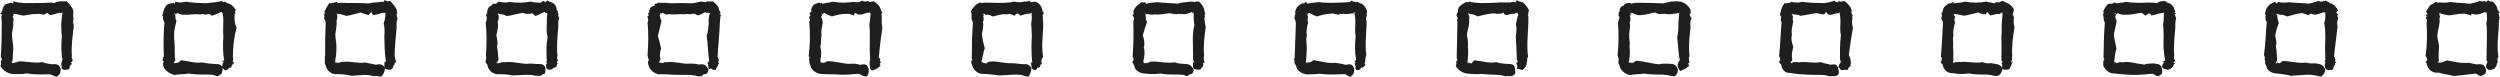
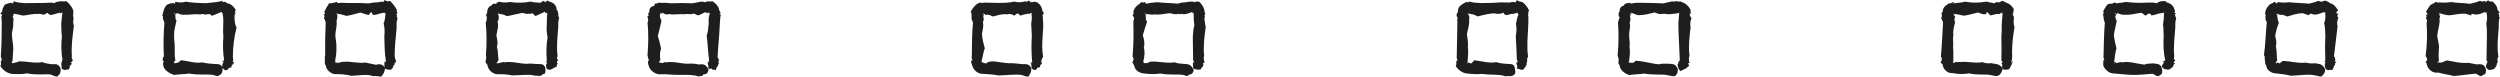
<svg xmlns="http://www.w3.org/2000/svg" height="27.5" preserveAspectRatio="xMidYMid meet" version="1.0" viewBox="53.5 486.3 893.2 27.5" width="893.2" zoomAndPan="magnify">
  <g fill="#1e1e1e" fill-rule="evenodd" id="change1_1">
    <path d="M 75.543 509.961 C 75.25 509 75.312 508.75 75.492 509.039 C 75.367 508.691 75.551 508.844 75.457 508.215 C 75.621 508.629 75.223 508.289 75.18 508.422 C 75.164 508.301 75.266 508.367 75.848 508.699 C 75.445 508.348 75.496 508.41 75.621 508.43 C 75.582 508.129 75.602 507.973 75.809 507.613 C 75.348 505.078 75.312 502.16 75.609 499.324 C 75.398 497.75 75.438 496.273 75.371 494.887 C 75.52 493.543 75.562 492.285 75.828 490.613 C 75.602 490.977 75.527 490.883 75.902 490.738 C 75.395 490.848 75.348 490.848 75.551 491.062 C 75.301 490.859 75.289 490.863 74.773 491.266 C 75.27 490.875 75.273 490.879 74.82 491.379 C 75.176 490.883 74.758 490.922 75.121 490.789 C 73.621 491.027 72.535 491.652 71.59 491.629 C 71.074 491.656 70.738 491.031 70.402 490.918 C 70.012 490.941 69.719 491.559 68.965 491.547 C 68.582 491.504 67.855 491.086 67.172 491.289 C 65.246 491.16 63.387 491.711 61.848 491.863 C 60.637 491.727 59.719 491.297 58.406 491.203 C 58.809 491.266 58.359 491.254 57.875 491.324 C 58.359 491.254 58.137 491.254 58.117 491.324 C 58.031 491.25 58.109 491.258 58.16 491.543 C 58.086 491.254 58.129 491.258 58.562 491.598 C 58.16 491.258 58.203 491.266 58.09 491.535 C 58.254 491.227 58.285 491.191 58.582 491.609 C 58.285 491.188 58.297 491.184 58.422 490.914 C 58.301 491.137 58.305 491.215 58.391 491.359 C 58.309 491.297 58.355 492.191 57.988 492.152 C 58.383 492.785 58.398 493.379 58.207 494.48 C 58.398 495.59 57.875 497.168 57.75 498.41 C 57.789 500.223 58.199 501.719 58.25 503.648 C 58.199 504.762 58.039 506.348 57.996 507.91 C 57.855 508.477 57.816 508.363 57.34 508.477 C 57.789 508.496 57.797 508.566 57.645 508.582 C 57.867 508.691 57.93 508.73 57.688 508.559 C 58.012 508.754 58.031 508.766 58.176 508.938 C 58.047 508.766 58.199 508.766 58.043 509.016 C 58.199 508.766 58.789 508.754 59.117 508.594 C 59.41 508.727 59.98 508.27 60.137 508.242 C 63.047 508.109 65.66 509.035 68.648 508.496 C 69.5 508.934 70.75 509.047 71.91 509.242 C 73.082 509.277 74.441 508.809 75.172 510.852 C 75.184 512.883 74.691 512.734 74.07 513.586 C 73.262 513.801 72.746 513.297 71.34 512.852 C 69.348 512.754 66.875 513.188 63.051 512.504 C 61.508 512.875 59.684 512.777 57.895 512.723 C 56.074 512.547 54.512 511.273 53.66 509.957 C 53.93 509.184 53.879 508.738 53.773 507.918 C 53.883 508.332 53.91 507.621 54.281 507.859 C 53.926 507.148 53.941 506.672 53.781 506.613 C 54.07 502.355 54.129 498.352 54.125 494.199 C 54.105 493.672 54.062 493.113 53.984 492.402 C 54.016 492.254 54 491.961 54.336 491.531 C 53.984 491.668 53.98 491.219 53.516 491.055 C 53.98 491.035 54 490.707 54.355 490.109 C 54.258 489.441 54.871 488.508 55.27 487.914 C 56.168 487.621 56.66 487.41 57.184 487.34 C 57.43 487.246 57.695 487.219 58.152 487.602 C 58.215 487.211 58.289 487.223 58.398 486.738 C 59.699 487.258 60.949 487.289 62.113 487.414 C 64.73 487.363 67.277 487.355 69.426 487.352 C 70.793 487.25 71.883 487.133 72.926 487.41 C 73.504 486.953 74.043 486.895 75 486.805 C 74.582 486.836 74.984 486.801 75.195 486.766 C 75.137 486.789 75.184 486.77 75.117 486.734 C 76 486.785 76.516 486.883 77.223 486.711 C 78.191 487.543 79.191 488.641 79.703 490.047 C 79.609 490.273 79.66 490.605 79.852 491.293 C 79.668 490.934 79.672 491.176 79.535 490.668 C 79.672 491.176 79.668 491.305 79.551 490.887 C 79.668 491.305 79.656 491.562 79.609 491.957 C 79.645 491.902 79.629 492.242 79.781 492.777 C 79.578 493.891 79.602 495.082 79.902 495.402 C 79.363 499.559 78.945 503.043 79.164 506.066 C 79.047 507.027 79.152 507.633 79.629 507.734 C 79.176 508.297 79.176 508.414 78.672 508.695 C 79.164 508.688 79.148 508.816 79.059 509.102 C 79.078 509.203 78.992 509.461 78.379 509.848 C 78.637 510.184 78.25 510.621 78.172 511.066 C 77.359 511.113 76.77 511.367 76.66 511.277 C 75.688 511.172 75.305 510.73 75.543 509.961" fill="inherit" />
    <path d="M 132.879 509.992 C 133.023 509 133.086 508.75 133.566 508.336 C 133.145 508.691 133.324 508.844 133.379 508.477 C 133.395 508.629 132.996 508.289 132.723 507.977 C 132.941 508.301 133.039 508.367 133.574 508.098 C 133.219 508.348 133.273 508.41 132.816 508.027 C 133.355 508.129 133.375 507.973 133.586 507.816 C 133.121 505.078 133.09 502.16 133.309 499.418 C 133.172 497.75 133.211 496.273 133.281 494.309 C 133.293 493.543 133.34 492.285 132.984 491.082 C 133.375 490.977 133.301 490.883 133.023 490.91 C 133.168 490.848 133.121 490.848 133.238 490.855 C 133.074 490.859 133.062 490.863 132.645 491.379 C 133.043 490.875 133.047 490.879 132.781 491.027 C 132.953 490.883 132.531 490.922 132.711 490.504 C 131.395 491.027 130.309 491.652 129.109 491.934 C 128.848 491.656 128.512 491.031 127.793 491.449 C 127.785 490.941 127.496 491.559 127.262 491.531 C 126.355 491.504 125.629 491.086 125.141 491.48 C 123.02 491.16 121.16 491.711 119.414 491.527 C 118.41 491.727 117.492 491.297 116.824 490.953 C 116.586 491.266 116.133 491.254 116.277 490.996 C 116.133 491.254 115.91 491.254 115.688 490.969 C 115.805 491.25 115.883 491.258 115.516 491.43 C 115.863 491.254 115.902 491.258 115.773 491.449 C 115.934 491.258 115.977 491.266 115.879 491.367 C 116.027 491.227 116.062 491.191 116.176 491.461 C 116.062 491.188 116.07 491.184 115.809 491.211 C 116.078 491.137 116.078 491.215 116.324 491.105 C 116.086 491.297 116.129 492.191 116.172 492.008 C 116.156 492.785 116.176 493.379 116.57 493.617 C 116.176 495.59 115.648 497.168 115.727 498.383 C 115.562 500.223 115.973 501.719 115.926 502.84 C 115.973 504.762 115.812 506.348 116.168 507.816 C 115.633 508.477 115.59 508.363 115.988 508.922 C 115.562 508.496 115.57 508.566 115.648 508.836 C 115.645 508.691 115.703 508.73 115.656 508.285 C 115.785 508.754 115.805 508.766 116.324 509.273 C 115.824 508.766 115.973 508.766 116.031 509.109 C 115.973 508.766 116.562 508.754 116.91 508.703 C 117.184 508.727 117.754 508.27 118.121 507.797 C 120.82 508.109 123.434 509.035 125.699 508.586 C 127.273 508.934 128.523 509.047 129.984 509.156 C 130.855 509.277 132.219 508.809 133.074 510.457 C 132.961 512.883 132.465 512.734 131.988 513.129 C 131.035 513.801 130.52 513.297 129.617 513.062 C 127.121 512.754 124.648 513.188 120.977 512.574 C 119.281 512.875 117.457 512.777 115.805 513.082 C 113.848 512.547 112.285 511.273 111.926 510.094 C 111.703 509.184 111.652 508.738 112.082 508.141 C 111.66 508.332 111.684 507.621 111.594 507.859 C 111.699 507.148 111.715 506.672 112.051 506.508 C 111.844 502.355 111.902 498.352 112.246 494.473 C 111.883 493.672 111.84 493.113 111.684 492.996 C 111.789 492.254 111.773 491.961 111.355 491.934 C 111.762 491.668 111.754 491.219 111.574 491.27 C 111.758 491.035 111.773 490.707 111.875 490.473 C 112.031 489.441 112.648 488.508 113.109 488.039 C 113.941 487.621 114.434 487.41 115.383 487.449 C 115.203 487.246 115.469 487.219 116.043 487.711 C 115.988 487.211 116.066 487.223 116.176 486.93 C 117.473 487.258 118.727 487.289 119.84 486.895 C 122.504 487.363 125.051 487.355 126.996 487.453 C 128.57 487.25 129.656 487.133 130.559 487.07 C 131.277 486.953 131.82 486.895 132.715 486.68 C 132.355 486.836 132.758 486.801 133.008 486.34 C 132.91 486.789 132.961 486.77 133.035 487.117 C 133.773 486.785 134.289 486.883 134.48 487.426 C 135.969 487.543 136.965 488.641 137.762 489.848 C 137.383 490.273 137.438 490.605 137.66 491.258 C 137.441 490.934 137.445 491.176 137.77 491.617 C 137.445 491.176 137.441 491.305 137.242 491.055 C 137.441 491.305 137.43 491.562 137.285 491.504 C 137.418 491.902 137.402 492.242 137.27 492.109 C 137.352 493.891 137.375 495.082 138.023 496.082 C 137.137 499.559 136.719 503.043 136.688 506.688 C 136.824 507.027 136.926 507.633 136.594 508.598 C 136.953 508.297 136.949 508.414 137.227 508.68 C 136.938 508.688 136.922 508.816 137.137 508.449 C 136.852 509.203 136.766 509.461 136.328 509.465 C 136.41 510.184 136.023 510.621 135.309 510.539 C 135.133 511.113 134.547 511.367 133.969 511.418 C 133.461 511.172 133.078 510.73 132.879 509.992" fill="inherit" />
    <path d="M 190.844 509.594 C 190.801 509 190.859 508.75 190.816 508.57 C 190.918 508.691 191.102 508.844 190.84 508.879 C 191.168 508.629 190.773 508.289 191 508.164 C 190.715 508.301 190.816 508.367 190.816 508.645 C 190.992 508.348 191.047 508.41 191.41 508.531 C 191.129 508.129 191.148 507.973 191.367 508.223 C 190.898 505.078 190.863 502.16 190.812 499.332 C 190.945 497.75 190.984 496.273 190.562 494.625 C 191.066 493.543 191.113 492.285 191.254 491.184 C 191.148 490.977 191.074 490.883 191.465 491.18 C 190.941 490.848 190.898 490.848 190.73 491.051 C 190.848 490.859 190.836 490.863 191.047 490.707 C 190.816 490.875 190.82 490.879 190.352 490.957 C 190.727 490.883 190.305 490.922 190.594 490.848 C 189.168 491.027 188.082 491.652 187.039 491.645 C 186.621 491.656 186.285 491.031 186.324 490.586 C 185.562 490.941 185.27 491.559 185.359 491.668 C 184.129 491.504 183.402 491.086 182.289 490.777 C 180.797 491.16 178.934 491.711 177.348 491.984 C 176.184 491.727 175.266 491.297 174.414 491.27 C 174.359 491.266 173.906 491.254 173.742 491.586 C 173.906 491.254 173.684 491.254 173.863 491.086 C 173.578 491.25 173.656 491.258 173.43 491.453 C 173.637 491.254 173.68 491.258 173.594 490.816 C 173.711 491.258 173.75 491.266 174.191 491.652 C 173.801 491.227 173.836 491.191 174.164 491.359 C 173.836 491.188 173.848 491.184 174.168 491.418 C 173.852 491.137 173.855 491.215 174.309 490.918 C 173.859 491.297 173.902 492.191 174.07 491.863 C 173.93 492.785 173.949 493.379 173.75 493.566 C 173.949 495.59 173.422 497.168 173.309 498.707 C 173.34 500.223 173.746 501.719 173.695 502.793 C 173.75 504.762 173.586 506.348 173.262 507.773 C 173.406 508.477 173.363 508.363 173.137 508.535 C 173.336 508.496 173.348 508.566 173.324 508.52 C 173.418 508.691 173.48 508.73 173.746 509.227 C 173.562 508.754 173.578 508.766 173.453 508.949 C 173.598 508.766 173.746 508.766 173.422 508.387 C 173.746 508.766 174.336 508.754 174.098 508.773 C 174.957 508.727 175.527 508.27 176.492 508.383 C 178.594 508.109 181.211 509.035 184.078 508.637 C 185.047 508.934 186.297 509.047 187.816 509.441 C 188.633 509.277 189.992 508.809 191.105 510.547 C 190.734 512.883 190.238 512.734 189.844 513.574 C 188.812 513.801 188.297 513.297 186.75 513.492 C 184.895 512.754 182.422 513.188 179.121 513.387 C 177.055 512.875 175.23 512.777 172.973 512.766 C 171.621 512.547 170.059 511.273 169.914 509.73 C 169.48 509.184 169.426 508.738 169.688 508.062 C 169.434 508.332 169.457 507.621 169.652 507.746 C 169.473 507.148 169.488 506.672 169.676 506.059 C 169.617 502.355 169.676 498.352 169.867 494.344 C 169.656 493.672 169.613 493.113 169.188 492.898 C 169.562 492.254 169.547 491.961 169.031 491.277 C 169.535 491.668 169.527 491.219 169.684 490.84 C 169.531 491.035 169.547 490.707 169.305 490.762 C 169.809 489.441 170.422 488.508 171.121 487.414 C 171.715 487.621 172.207 487.41 173.18 487.145 C 172.98 487.246 173.242 487.219 173.941 486.934 C 173.762 487.211 173.84 487.223 174.34 487.395 C 175.246 487.258 176.5 487.289 177.324 487.359 C 180.281 487.363 182.824 487.355 185.184 487.523 C 186.344 487.25 187.43 487.133 188.254 487.168 C 189.055 486.953 189.594 486.895 189.629 487.02 C 190.129 486.836 190.531 486.801 190.395 487.09 C 190.688 486.789 190.734 486.77 190.961 486.273 C 191.551 486.785 192.062 486.883 192.879 486.625 C 193.742 487.543 194.738 488.641 195.363 490 C 195.156 490.273 195.211 490.605 195.668 491.09 C 195.219 490.934 195.219 491.176 195.488 490.855 C 195.219 491.176 195.215 491.305 195.102 491.645 C 195.215 491.305 195.203 491.562 195.355 491.879 C 195.191 491.902 195.18 492.242 195.543 492.867 C 195.125 493.891 195.148 495.082 195.223 496.066 C 194.91 499.559 194.492 503.043 194.512 506.242 C 194.598 507.027 194.699 507.633 195.141 508.211 C 194.727 508.297 194.727 508.414 194.836 508.984 C 194.711 508.688 194.695 508.816 194.398 508.902 C 194.625 509.203 194.539 509.461 193.953 509.797 C 194.184 510.184 193.801 510.621 193.184 511.203 C 192.906 511.113 192.32 511.367 191.734 511.039 C 191.234 511.172 190.852 510.73 190.844 509.594" fill="inherit" />
    <path d="M 248.617 510.023 C 248.574 509 248.637 508.75 249.09 509.223 C 248.691 508.691 248.875 508.844 248.984 508.961 C 248.941 508.629 248.547 508.289 248.312 508.254 C 248.488 508.301 248.59 508.367 249.09 507.879 C 248.766 508.348 248.82 508.41 248.645 508.258 C 248.902 508.129 248.926 507.973 248.863 508.117 C 248.672 505.078 248.637 502.16 249.148 499.652 C 248.723 497.75 248.762 496.273 248.867 495.18 C 248.844 493.543 248.887 492.285 249.07 491.203 C 248.922 490.977 248.848 490.883 249.172 491.199 C 248.715 490.848 248.672 490.848 248.824 490.398 C 248.621 490.859 248.609 490.863 248.891 491.094 C 248.594 490.875 248.598 490.879 248.324 491.016 C 248.5 490.883 248.078 490.922 248.277 490.441 C 246.941 491.027 245.855 491.652 244.727 492.039 C 244.395 491.656 244.062 491.031 243.176 491.047 C 243.336 490.941 243.043 491.559 242.414 491.133 C 241.902 491.504 241.18 491.086 240.062 490.91 C 238.57 491.16 236.711 491.711 234.59 492.07 C 233.957 491.727 233.039 491.297 232.055 491.324 C 232.133 491.266 231.684 491.254 231.426 490.957 C 231.684 491.254 231.457 491.254 231.871 491.508 C 231.352 491.25 231.434 491.258 231.164 491.57 C 231.41 491.254 231.453 491.258 231.656 490.781 C 231.484 491.258 231.523 491.266 231.59 491.488 C 231.574 491.227 231.609 491.191 231.609 490.828 C 231.609 491.188 231.621 491.184 231.953 490.949 C 231.625 491.137 231.629 491.215 231.234 491.371 C 231.633 491.297 231.676 492.191 231.688 492.137 C 231.703 492.785 231.723 493.379 231.262 494.09 C 231.723 495.59 231.195 497.168 230.828 498.961 C 231.113 500.223 231.52 501.719 231.039 502.918 C 231.523 504.762 231.359 506.348 231.648 507.68 C 231.18 508.477 231.137 508.363 231.398 508.371 C 231.109 508.496 231.121 508.566 230.672 508.965 C 231.191 508.691 231.254 508.73 231.672 509.188 C 231.336 508.754 231.352 508.766 231.605 509.207 C 231.371 508.766 231.523 508.766 231.105 509.191 C 231.523 508.766 232.113 508.754 231.887 508.77 C 232.73 508.727 233.301 508.27 233.613 508.566 C 236.367 508.109 238.984 509.035 241.754 509.105 C 242.82 508.934 244.07 509.047 244.914 509.148 C 246.406 509.277 247.766 508.809 248.348 510.527 C 248.508 512.883 248.012 512.734 247.508 512.766 C 246.586 513.801 246.07 513.297 244.539 513.324 C 242.668 512.754 240.195 513.188 236.52 513.238 C 234.828 512.875 233.004 512.777 230.879 512.809 C 229.395 512.547 227.832 511.273 227.602 509.336 C 227.254 509.184 227.199 508.738 226.852 508.293 C 227.207 508.332 227.23 507.621 226.992 508.074 C 227.246 507.148 227.262 506.672 227.109 505.906 C 227.395 502.355 227.449 498.352 227.035 494.371 C 227.43 493.672 227.387 493.113 227.43 492.383 C 227.336 492.254 227.32 491.961 226.977 491.301 C 227.309 491.668 227.305 491.219 227.598 491.395 C 227.305 491.035 227.32 490.707 227.535 490.879 C 227.582 489.441 228.195 488.508 229.004 488.348 C 229.488 487.621 229.98 487.41 230.883 487.758 C 230.754 487.246 231.016 487.219 231.469 487.105 C 231.535 487.211 231.613 487.223 231.684 486.863 C 233.02 487.258 234.273 487.289 235.668 487.012 C 238.055 487.363 240.602 487.355 243.184 486.863 C 244.117 487.25 245.203 487.133 246.773 487.285 C 246.828 486.953 247.367 486.895 247.465 486.617 C 247.902 486.836 248.305 486.801 248.359 487.293 C 248.461 486.789 248.508 486.77 249.297 486.484 C 249.324 486.785 249.84 486.883 250.688 487.18 C 251.516 487.543 252.512 488.641 252.352 489.816 C 252.934 490.273 252.984 490.605 252.727 490.836 C 252.992 490.934 252.996 491.176 253.152 491.473 C 252.996 491.176 252.988 491.305 253.141 491.488 C 252.988 491.305 252.977 491.562 252.891 491.074 C 252.965 491.902 252.953 492.242 253.285 492.586 C 252.898 493.891 252.922 495.082 252.98 495.566 C 252.688 499.559 252.27 503.043 252.707 506.293 C 252.371 507.027 252.477 507.633 252.973 507.762 C 252.5 508.297 252.5 508.414 252.449 508.113 C 252.488 508.688 252.473 508.816 252.859 509.176 C 252.398 509.203 252.316 509.461 252.473 510.098 C 251.961 510.184 251.574 510.621 251.441 510.477 C 250.684 511.113 250.094 511.367 249.445 511.141 C 249.008 511.172 248.625 510.73 248.617 510.023" fill="inherit" />
    <path d="M 306.598 510.137 C 306.348 509 306.41 508.75 306.395 509.008 C 306.465 508.691 306.648 508.844 306.199 508.355 C 306.719 508.629 306.32 508.289 306.57 508.016 C 306.262 508.301 306.363 508.367 306.809 508.328 C 306.539 508.348 306.594 508.41 307.02 508.602 C 306.676 508.129 306.699 507.973 306.852 507.879 C 306.445 505.078 306.41 502.16 305.98 499.039 C 306.496 497.75 306.535 496.273 306.727 494.484 C 306.617 493.543 306.66 492.285 307.148 490.988 C 306.699 490.977 306.621 490.883 306.547 490.84 C 306.488 490.848 306.445 490.848 306.676 490.387 C 306.395 490.859 306.387 490.863 305.961 491.031 C 306.367 490.875 306.371 490.879 306.68 491.277 C 306.273 490.883 305.855 490.922 305.402 490.648 C 304.719 491.027 303.629 491.652 302.898 491.801 C 302.172 491.656 301.836 491.031 301.137 491.234 C 301.109 490.941 300.816 491.559 300.484 491.32 C 299.676 491.504 298.953 491.086 297.762 491.422 C 296.344 491.16 294.484 491.711 292.438 491.316 C 291.73 491.727 290.812 491.297 290.23 490.84 C 289.906 491.266 289.457 491.254 289.332 490.758 C 289.457 491.254 289.23 491.254 289.465 490.918 C 289.129 491.25 289.207 491.258 289.066 491.316 C 289.184 491.254 289.227 491.258 289.543 490.762 C 289.258 491.258 289.301 491.266 289.734 491.039 C 289.352 491.227 289.383 491.191 289.309 491.449 C 289.383 491.188 289.395 491.184 289.016 491.672 C 289.398 491.137 289.402 491.215 289.27 491.438 C 289.406 491.297 289.453 492.191 289.148 491.684 C 289.477 492.785 289.496 493.379 289.852 493.492 C 289.496 495.59 288.973 497.168 288.531 499.195 C 288.887 500.223 289.297 501.719 289.688 503.625 C 289.297 504.762 289.137 506.348 289.453 507.66 C 288.953 508.477 288.914 508.363 289.188 508.188 C 288.887 508.496 288.895 508.566 289.195 508.414 C 288.965 508.691 289.027 508.73 288.773 508.328 C 289.109 508.754 289.125 508.766 288.711 508.746 C 289.145 508.766 289.297 508.766 289.316 508.57 C 289.297 508.766 289.887 508.754 290.297 508.824 C 290.508 508.727 291.078 508.27 291.227 508.594 C 294.145 508.109 296.758 509.035 298.965 509.066 C 300.598 508.934 301.844 509.047 303.219 509.352 C 304.18 509.277 305.539 508.809 306.652 511.137 C 306.281 512.883 305.785 512.734 304.793 512.883 C 304.359 513.801 303.844 513.297 303.152 513.629 C 300.441 512.754 297.973 513.188 294.004 513.012 C 292.602 512.875 290.777 512.777 288.824 512.852 C 287.172 512.547 285.605 511.273 285.25 509.742 C 285.027 509.184 284.977 508.738 285.07 508.805 C 284.98 508.332 285.008 507.621 285.445 508.113 C 285.02 507.148 285.035 506.672 284.836 506.07 C 285.168 502.355 285.227 498.352 284.867 494.34 C 285.203 493.672 285.16 493.113 284.73 492.164 C 285.109 492.254 285.098 491.961 285.359 491.535 C 285.082 491.668 285.078 491.219 285.055 491.363 C 285.078 491.035 285.098 490.707 285.492 490.824 C 285.355 489.441 285.969 488.508 287.258 488.422 C 287.262 487.621 287.754 487.41 288.246 487.602 C 288.527 487.246 288.789 487.219 288.711 487.281 C 289.312 487.211 289.387 487.223 289.078 487.332 C 290.793 487.258 292.047 487.289 292.957 487.477 C 295.828 487.363 298.375 487.355 300.883 487.48 C 301.891 487.25 302.98 487.133 304.004 486.875 C 304.602 486.953 305.141 486.895 305.625 487.164 C 305.68 486.836 306.078 486.801 305.812 486.891 C 306.234 486.789 306.281 486.77 306.402 486.836 C 307.098 486.785 307.613 486.883 308.164 486.797 C 309.289 487.543 310.285 488.641 310.438 489.887 C 310.707 490.273 310.758 490.605 311.012 491.066 C 310.766 490.934 310.77 491.176 310.344 491.469 C 310.77 491.176 310.762 491.305 310.848 491.125 C 310.762 491.305 310.754 491.562 311.184 491.828 C 310.738 491.902 310.727 492.242 310.922 492.07 C 310.676 493.891 310.699 495.082 310.613 496.062 C 310.461 499.559 310.043 503.043 309.875 506.773 C 310.145 507.027 310.25 507.633 310.328 507.73 C 310.273 508.297 310.273 508.414 310.055 508.609 C 310.262 508.688 310.246 508.816 310.391 508.871 C 310.176 509.203 310.09 509.461 309.926 509.895 C 309.734 510.184 309.348 510.621 309.223 511.348 C 308.457 511.113 307.867 511.367 307.684 510.754 C 306.781 511.172 306.402 510.73 306.598 510.137" fill="inherit" />
-     <path d="M 364.293 510.035 C 364.121 509 364.184 508.75 364.586 508.668 C 364.238 508.691 364.422 508.844 364.168 508.645 C 364.492 508.629 364.094 508.289 364.363 507.836 C 364.035 508.301 364.137 508.367 364.27 508.613 C 364.316 508.348 364.367 508.41 364.137 508.414 C 364.453 508.129 364.473 507.973 364.359 507.414 C 364.219 505.078 364.184 502.16 364.277 499.672 C 364.27 497.75 364.309 496.273 364.082 495.121 C 364.391 493.543 364.434 492.285 364.559 491.137 C 364.473 490.977 364.398 490.883 364.543 491.129 C 364.266 490.848 364.219 490.848 364.266 490.59 C 364.172 490.859 364.16 490.863 364.637 491.027 C 364.141 490.875 364.145 490.879 364.496 490.684 C 364.051 490.883 363.629 490.922 363.383 490.836 C 362.492 491.027 361.402 491.652 360.574 491.484 C 359.945 491.656 359.609 491.031 358.945 490.891 C 358.883 490.941 358.594 491.559 358.668 491.848 C 357.453 491.504 356.727 491.086 356.406 491.25 C 354.117 491.16 352.258 491.711 350.664 492.18 C 349.508 491.727 348.59 491.297 347.988 490.875 C 347.68 491.266 347.23 491.254 347.57 491.672 C 347.23 491.254 347.008 491.254 347.484 491.621 C 346.902 491.25 346.98 491.258 346.516 491.758 C 346.957 491.254 347 491.258 346.801 491.371 C 347.031 491.258 347.074 491.266 347.133 491.047 C 347.125 491.227 347.156 491.191 346.711 491.453 C 347.156 491.188 347.168 491.184 346.98 491.344 C 347.176 491.137 347.176 491.215 347.488 491.281 C 347.18 491.297 347.227 492.191 346.781 492.418 C 347.254 492.785 347.27 493.379 347.465 494.262 C 347.27 495.59 346.746 497.168 347.031 498.922 C 346.66 500.223 347.07 501.719 346.57 502.844 C 347.07 504.762 346.91 506.348 346.629 507.453 C 346.727 508.477 346.688 508.363 346.449 508.789 C 346.66 508.496 346.668 508.566 346.957 508.48 C 346.738 508.691 346.801 508.73 347.156 508.422 C 346.883 508.754 346.898 508.766 347.18 509.059 C 346.918 508.766 347.07 508.766 347.488 508.348 C 347.07 508.766 347.66 508.754 347.586 508.77 C 348.281 508.727 348.852 508.27 348.977 508.176 C 351.918 508.109 354.531 509.035 356.746 509.125 C 358.371 508.934 359.617 509.047 360.77 509.473 C 361.953 509.277 363.312 508.809 363.859 510.973 C 364.055 512.883 363.562 512.734 363.309 513.551 C 362.133 513.801 361.617 513.297 360.406 512.66 C 358.219 512.754 355.746 513.188 352.488 512.902 C 350.379 512.875 348.555 512.777 346.891 512.742 C 344.945 512.547 343.383 511.273 343.039 509.652 C 342.801 509.184 342.75 508.738 342.645 508.715 C 342.754 508.332 342.781 507.621 342.461 507.926 C 342.797 507.148 342.812 506.672 342.422 506.395 C 342.941 502.355 343 498.352 342.633 493.965 C 342.98 493.672 342.934 493.113 342.52 492.484 C 342.883 492.254 342.871 491.961 343.102 491.473 C 342.855 491.668 342.852 491.219 342.664 491.23 C 342.852 491.035 342.871 490.707 343.383 490.48 C 343.129 489.441 343.742 488.508 344.398 487.867 C 345.035 487.621 345.527 487.41 346.086 487.223 C 346.301 487.246 346.566 487.219 346.5 487.559 C 347.086 487.211 347.16 487.223 347.324 487.688 C 348.566 487.258 349.82 487.289 350.891 486.902 C 353.602 487.363 356.148 487.355 358.453 486.945 C 359.664 487.25 360.754 487.133 361.441 486.508 C 362.375 486.953 362.914 486.895 363.449 486.664 C 363.453 486.836 363.855 486.801 364.035 486.641 C 364.008 486.789 364.055 486.77 363.949 487.078 C 364.871 486.785 365.387 486.883 365.539 486.742 C 367.062 487.543 368.059 488.641 368.34 490.234 C 368.48 490.273 368.531 490.605 368.738 490.773 C 368.539 490.934 368.543 491.176 368.348 491.25 C 368.543 491.176 368.539 491.305 368.547 491.566 C 368.539 491.305 368.527 491.562 368.445 491.184 C 368.516 491.902 368.5 492.242 368.559 492.938 C 368.449 493.891 368.473 495.082 368.758 496.09 C 368.234 499.559 367.816 503.043 367.469 506.832 C 367.922 507.027 368.023 507.633 367.957 508.109 C 368.047 508.297 368.047 508.414 368.445 509.023 C 368.035 508.688 368.02 508.816 367.824 508.734 C 367.949 509.203 367.863 509.461 368.121 509.836 C 367.508 510.184 367.121 510.621 367.055 510.676 C 366.23 511.113 365.641 511.367 365.133 511.508 C 364.559 511.172 364.176 510.73 364.293 510.035" fill="inherit" />
    <path d="M 422.023 509.941 C 421.895 509 421.957 508.75 421.484 508.652 C 422.016 508.691 422.195 508.844 421.805 508.953 C 422.266 508.629 421.867 508.289 422.098 508.641 C 421.812 508.301 421.91 508.367 422.453 508.723 C 422.09 508.348 422.145 508.41 422.332 508.664 C 422.227 508.129 422.246 507.973 422.238 508.035 C 421.992 505.078 421.957 502.16 422.148 499.293 C 422.043 497.75 422.082 496.273 421.906 494.879 C 422.164 493.543 422.207 492.285 422.039 491.23 C 422.246 490.977 422.172 490.883 422.203 491.133 C 422.039 490.848 421.992 490.848 422.051 491.027 C 421.945 490.859 421.934 490.863 421.727 490.82 C 421.914 490.875 421.918 490.879 421.648 490.988 C 421.824 490.883 421.402 490.922 421.648 491.246 C 420.266 491.027 419.18 491.652 418.004 491.871 C 417.719 491.656 417.383 491.031 417.402 491.262 C 416.656 490.941 416.367 491.559 415.895 491.906 C 415.227 491.504 414.5 491.086 413.246 491.441 C 411.891 491.16 410.031 491.711 408.262 492.203 C 407.281 491.727 406.363 491.297 405.629 491.676 C 405.453 491.266 405.004 491.254 404.746 491.051 C 405.004 491.254 404.781 491.254 404.375 491.73 C 404.676 491.25 404.754 491.258 405.211 491.48 C 404.734 491.254 404.773 491.258 404.926 490.859 C 404.805 491.258 404.848 491.266 404.941 491.668 C 404.898 491.227 404.934 491.191 405.121 490.695 C 404.934 491.188 404.941 491.184 404.523 491.449 C 404.949 491.137 404.949 491.215 404.746 491.25 C 404.953 491.297 405 492.191 404.766 492.152 C 405.027 492.785 405.047 493.379 404.668 494.242 C 405.043 495.59 404.52 497.168 404.336 498.359 C 404.434 500.223 404.844 501.719 405.352 503.516 C 404.844 504.762 404.684 506.348 404.133 508.426 C 404.5 508.477 404.461 508.363 404.852 508.617 C 404.434 508.496 404.441 508.566 404.105 508.66 C 404.516 508.691 404.574 508.73 405.02 508.371 C 404.656 508.754 404.676 508.766 405.105 509.09 C 404.691 508.766 404.844 508.766 404.953 508.852 C 404.844 508.766 405.434 508.754 405.77 509.043 C 406.055 508.727 406.625 508.27 407.703 508.25 C 409.691 508.109 412.305 509.035 415.055 508.879 C 416.145 508.934 417.395 509.047 418.582 509.207 C 419.727 509.277 421.09 508.809 421.992 510.68 C 421.832 512.883 421.336 512.734 421.004 513.605 C 419.906 513.801 419.391 513.297 418.469 513.078 C 415.992 512.754 413.52 513.188 410.367 513.254 C 408.152 512.875 406.328 512.777 404.18 512.648 C 402.719 512.547 401.156 511.273 400.742 509.312 C 400.574 509.184 400.523 508.738 400.438 507.855 C 400.527 508.332 400.555 507.621 401.043 507.965 C 400.57 507.148 400.586 506.672 400.715 506.547 C 400.715 502.355 400.773 498.352 401.117 494.309 C 400.754 493.672 400.707 493.113 400.598 493 C 400.66 492.254 400.645 491.961 400.629 491.926 C 400.633 491.668 400.625 491.219 400.508 491.266 C 400.629 491.035 400.645 490.707 400.246 490.59 C 400.902 489.441 401.52 488.508 402.664 487.613 C 402.812 487.621 403.305 487.41 403.547 487.23 C 404.074 487.246 404.34 487.219 404.137 487.457 C 404.859 487.211 404.938 487.223 405.613 487.238 C 406.344 487.258 407.598 487.289 409.215 487.312 C 411.375 487.363 413.922 487.355 415.898 486.875 C 417.441 487.25 418.527 487.133 419.582 486.801 C 420.148 486.953 420.691 486.895 421.238 486.422 C 421.227 486.836 421.629 486.801 421.66 487.273 C 421.781 486.789 421.828 486.77 422.184 487.207 C 422.645 486.785 423.16 486.883 423.891 487.094 C 424.84 487.543 425.836 488.641 425.961 490.438 C 426.254 490.273 426.309 490.605 426.539 491.441 C 426.312 490.934 426.316 491.176 425.891 491.398 C 426.316 491.176 426.312 491.305 426.207 490.84 C 426.312 491.305 426.301 491.562 425.832 491.918 C 426.289 491.902 426.273 492.242 426.039 492.227 C 426.223 493.891 426.246 495.082 426.215 496.207 C 426.008 499.559 425.59 503.043 426.184 506.66 C 425.695 507.027 425.797 507.633 425.363 508.586 C 425.82 508.297 425.82 508.414 425.621 508.312 C 425.809 508.688 425.793 508.816 425.465 509.414 C 425.723 509.203 425.637 509.461 425.172 509.445 C 425.281 510.184 424.895 510.621 424.082 510.48 C 424.004 511.113 423.414 511.367 423.211 511.312 C 422.332 511.172 421.949 510.73 422.023 509.941" fill="inherit" />
    <path d="M 479.734 510.16 C 479.668 509 479.73 508.75 479.715 508.316 C 479.789 508.691 479.969 508.844 480.387 508.734 C 480.039 508.629 479.645 508.289 479.969 508.504 C 479.586 508.301 479.688 508.367 480.102 508.703 C 479.863 508.348 479.918 508.41 480.031 508.477 C 480 508.129 480.02 507.973 479.777 507.852 C 479.77 505.078 479.734 502.16 479.664 499.367 C 479.816 497.75 479.855 496.273 480.242 495.316 C 479.938 493.543 479.984 492.285 479.977 490.746 C 480.02 490.977 479.945 490.883 479.66 491.082 C 479.812 490.848 479.77 490.848 479.922 490.398 C 479.719 490.859 479.707 490.863 479.34 490.383 C 479.688 490.875 479.691 490.879 479.957 491.199 C 479.598 490.883 479.176 490.922 479.512 490.566 C 478.039 491.027 476.953 491.652 475.562 491.223 C 475.492 491.656 475.156 491.031 475.191 491.43 C 474.43 490.941 474.141 491.559 473.816 491.352 C 473 491.504 472.273 491.086 471.301 491.027 C 469.664 491.16 467.805 491.711 465.934 491.434 C 465.055 491.727 464.137 491.297 463.402 491.367 C 463.23 491.266 462.777 491.254 463.277 491.551 C 462.777 491.254 462.555 491.254 462.809 491.508 C 462.449 491.25 462.527 491.258 462.703 490.805 C 462.508 491.254 462.551 491.258 462.434 491.133 C 462.578 491.258 462.621 491.266 463.113 491.242 C 462.672 491.227 462.707 491.191 462.91 491.004 C 462.707 491.188 462.719 491.184 462.898 490.93 C 462.723 491.137 462.723 491.215 463 490.812 C 462.73 491.297 462.773 492.191 462.938 492.668 C 462.801 492.785 462.82 493.379 463.324 494.102 C 462.816 495.59 462.293 497.168 461.801 498.879 C 462.211 500.223 462.617 501.719 462.16 503.32 C 462.621 504.762 462.457 506.348 461.941 508.402 C 462.277 508.477 462.234 508.363 462.379 507.996 C 462.207 508.496 462.219 508.566 461.785 508.281 C 462.289 508.691 462.352 508.73 462.059 509.008 C 462.434 508.754 462.449 508.766 462.305 509.164 C 462.469 508.766 462.617 508.766 462.277 508.844 C 462.617 508.766 463.207 508.754 463.082 508.938 C 463.828 508.727 464.398 508.27 464.648 508.32 C 467.465 508.109 470.078 509.035 473.195 508.566 C 473.918 508.934 475.168 509.047 476.141 509.094 C 477.504 509.277 478.863 508.809 480.02 511.336 C 479.605 512.883 479.109 512.734 478.125 513.105 C 477.684 513.801 477.164 513.297 476.25 513.059 C 473.766 512.754 471.293 513.188 468.078 512.566 C 465.926 512.875 464.102 512.777 462.703 512.586 C 460.492 512.547 458.93 511.273 458.785 509.891 C 458.348 509.184 458.297 508.738 458.043 508.617 C 458.305 508.332 458.328 507.621 458.586 507.504 C 458.344 507.148 458.359 506.672 458.148 506.531 C 458.488 502.355 458.547 498.352 458.43 494.395 C 458.527 493.672 458.484 493.113 458.758 492.969 C 458.434 492.254 458.418 491.961 458.035 491.625 C 458.406 491.668 458.398 491.219 458.691 490.844 C 458.402 491.035 458.418 490.707 458.367 490.613 C 458.68 489.441 459.293 488.508 460.5 487.754 C 460.586 487.621 461.078 487.41 461.109 487.055 C 461.852 487.246 462.113 487.219 462.797 487.023 C 462.633 487.211 462.711 487.223 462.969 487.68 C 464.117 487.258 465.371 487.289 466.98 487.078 C 469.148 487.363 471.695 487.355 474.379 487.605 C 475.215 487.25 476.301 487.133 477.691 487.043 C 477.926 486.953 478.465 486.895 479.371 486.812 C 479 486.836 479.402 486.801 479.23 487.078 C 479.559 486.789 479.605 486.77 480.297 487.133 C 480.422 486.785 480.934 486.883 481.895 486.875 C 482.613 487.543 483.609 488.641 483.867 490.309 C 484.027 490.273 484.082 490.605 483.734 490.496 C 484.09 490.934 484.09 491.176 484.215 491.055 C 484.09 491.176 484.086 491.305 483.945 491.613 C 484.086 491.305 484.074 491.562 483.766 491.723 C 484.062 491.902 484.051 492.242 483.789 492.926 C 483.996 493.891 484.02 495.082 484.281 495.949 C 483.781 499.559 483.363 503.043 483.711 506.133 C 483.469 507.027 483.57 507.633 483.887 508.5 C 483.598 508.297 483.598 508.414 483.859 508.855 C 483.582 508.688 483.566 508.816 483.262 508.953 C 483.496 509.203 483.41 509.461 483.359 509.945 C 483.055 510.184 482.672 510.621 482.387 511.176 C 481.777 511.113 481.191 511.367 480.641 510.98 C 480.105 511.172 479.723 510.73 479.734 510.16" fill="inherit" />
-     <path d="M 537.855 510.223 C 537.445 509 537.508 508.75 537.723 508.629 C 537.562 508.691 537.746 508.844 537.887 508.285 C 537.812 508.629 537.418 508.289 537.598 508.688 C 537.359 508.301 537.461 508.367 537.199 508.242 C 537.637 508.348 537.691 508.41 537.613 507.809 C 537.773 508.129 537.797 507.973 538.016 507.707 C 537.543 505.078 537.508 502.16 537.844 499.316 C 537.594 497.75 537.629 496.273 537.742 494.461 C 537.715 493.543 537.758 492.285 537.301 490.57 C 537.793 490.977 537.719 490.883 537.844 490.375 C 537.586 490.848 537.543 490.848 537.203 490.746 C 537.492 490.859 537.48 490.863 537.074 490.871 C 537.465 490.875 537.469 490.879 537.801 490.84 C 537.371 490.883 536.949 490.922 536.98 491.082 C 535.812 491.027 534.727 491.652 533.355 491.16 C 533.266 491.656 532.934 491.031 532.641 491.316 C 532.207 490.941 531.914 491.559 531.895 491.523 C 530.773 491.504 530.051 491.086 529.688 491.117 C 527.441 491.16 525.578 491.711 523.926 492.184 C 522.828 491.727 521.91 491.297 521.246 490.848 C 521.004 491.266 520.555 491.254 520.41 491.195 C 520.555 491.254 520.328 491.254 520.367 491.121 C 520.223 491.25 520.305 491.258 520.215 491.441 C 520.281 491.254 520.324 491.258 520.352 491.188 C 520.355 491.258 520.395 491.266 520.27 490.938 C 520.445 491.227 520.48 491.191 520.359 491.582 C 520.48 491.188 520.492 491.184 520.031 490.715 C 520.496 491.137 520.5 491.215 520.832 491.805 C 520.504 491.297 520.547 492.191 520.969 492.371 C 520.574 492.785 520.594 493.379 520.867 494.324 C 520.594 495.59 520.066 497.168 520.41 499.055 C 519.984 500.223 520.391 501.719 520.387 503.496 C 520.395 504.762 520.23 506.348 520.164 507.656 C 520.051 508.477 520.008 508.363 520.055 508.641 C 519.98 508.496 519.992 508.566 520.137 508.172 C 520.062 508.691 520.125 508.73 520.559 509.07 C 520.207 508.754 520.223 508.766 519.961 508.801 C 520.242 508.766 520.395 508.766 520.68 508.391 C 520.395 508.766 520.98 508.754 520.504 508.629 C 521.602 508.727 522.172 508.27 522.781 507.785 C 525.238 508.109 527.855 509.035 530.668 508.746 C 531.691 508.934 532.941 509.047 534.355 509.477 C 535.277 509.277 536.637 508.809 537.312 510.73 C 537.379 512.883 536.883 512.734 536.156 513.715 C 535.457 513.801 534.941 513.297 534.121 512.797 C 531.539 512.754 529.066 513.188 525.023 512.645 C 523.699 512.875 521.875 512.777 520.281 512.902 C 518.266 512.547 516.703 511.273 516.582 509.805 C 516.125 509.184 516.07 508.738 515.906 508.82 C 516.078 508.332 516.102 507.621 515.684 507.633 C 516.117 507.148 516.133 506.672 516.07 506.188 C 516.266 502.355 516.32 498.352 516.492 494.535 C 516.301 493.672 516.258 493.113 515.906 492.742 C 516.207 492.254 516.191 491.961 516.078 492.105 C 516.18 491.668 516.176 491.219 516.465 490.914 C 516.176 491.035 516.191 490.707 516.156 490.773 C 516.453 489.441 517.066 488.508 517.426 488.348 C 518.359 487.621 518.852 487.41 519.496 487.48 C 519.625 487.246 519.887 487.219 520.027 486.984 C 520.406 487.211 520.484 487.223 520.566 487.652 C 521.891 487.258 523.145 487.289 524.652 487.055 C 526.926 487.363 529.473 487.355 531.676 487.23 C 532.988 487.25 534.074 487.133 535.566 487.055 C 535.699 486.953 536.238 486.895 536.441 486.41 C 536.773 486.836 537.176 486.801 537.168 487.125 C 537.332 486.789 537.379 486.77 538.184 487.145 C 538.195 486.785 538.711 486.883 539.355 487.465 C 540.387 487.543 541.383 488.641 541.953 490.402 C 541.805 490.273 541.855 490.605 541.961 490.531 C 541.863 490.934 541.863 491.176 541.555 490.723 C 541.863 491.176 541.859 491.305 541.859 491.758 C 541.859 491.305 541.848 491.562 541.816 491.07 C 541.836 491.902 541.824 492.242 541.516 492.691 C 541.77 493.891 541.793 495.082 541.703 495.824 C 541.559 499.559 541.141 503.043 541.672 505.871 C 541.242 507.027 541.348 507.633 541.203 508.719 C 541.371 508.297 541.371 508.414 541.09 508.977 C 541.359 508.688 541.34 508.816 540.926 508.895 C 541.27 509.203 541.188 509.461 541.434 509.363 C 540.828 510.184 540.445 510.621 539.852 510.41 C 539.551 511.113 538.965 511.367 538.504 511.395 C 537.879 511.172 537.496 510.73 537.855 510.223" fill="inherit" />
    <path d="M 595.641 510.105 C 595.219 509 595.281 508.75 595.266 508.727 C 595.336 508.691 595.52 508.844 595.812 508.27 C 595.59 508.629 595.191 508.289 595.484 508.656 C 595.133 508.301 595.234 508.367 595.004 508.773 C 595.41 508.348 595.465 508.41 596.008 508.102 C 595.547 508.129 595.57 507.973 595.43 507.508 C 595.316 505.078 595.281 502.16 595.055 499.129 C 595.367 497.75 595.406 496.273 595.109 494.824 C 595.488 493.543 595.531 492.285 596.055 491.48 C 595.566 490.977 595.492 490.883 595.844 490.742 C 595.359 490.848 595.316 490.848 594.844 491.281 C 595.266 490.859 595.258 490.863 595.395 491.152 C 595.238 490.875 595.242 490.879 595.195 491.262 C 595.145 490.883 594.727 490.922 594.434 491.297 C 593.59 491.027 592.5 491.652 591.668 491.699 C 591.043 491.656 590.707 491.031 590.633 490.793 C 589.98 490.941 589.688 491.559 589.504 491.09 C 588.547 491.504 587.824 491.086 587.262 491.062 C 585.215 491.16 583.355 491.711 581.383 492.16 C 580.602 491.727 579.684 491.297 578.891 491.316 C 578.777 491.266 578.328 491.254 578.266 490.992 C 578.328 491.254 578.102 491.254 577.754 491.281 C 577.996 491.25 578.078 491.258 578.531 491.613 C 578.055 491.254 578.098 491.258 578.062 491.066 C 578.129 491.258 578.172 491.266 577.965 491.586 C 578.223 491.227 578.254 491.191 577.898 490.918 C 578.254 491.188 578.266 491.184 577.766 490.723 C 578.27 491.137 578.273 491.215 577.922 491.352 C 578.277 491.297 578.324 492.191 578.555 492.559 C 578.348 492.785 578.367 493.379 578.418 494.195 C 578.367 495.59 577.844 497.168 577.598 498.453 C 577.758 500.223 578.164 501.719 577.93 502.863 C 578.168 504.762 578.008 506.348 577.844 508.215 C 577.824 508.477 577.781 508.363 578.238 508.527 C 577.758 508.496 577.766 508.566 577.617 508.961 C 577.836 508.691 577.898 508.73 578.441 508.312 C 577.98 508.754 577.996 508.766 577.582 509.074 C 578.016 508.766 578.168 508.766 578.355 508.684 C 578.168 508.766 578.758 508.754 579.105 509.023 C 579.379 508.727 579.945 508.27 580.16 507.82 C 583.016 508.109 585.629 509.035 588.066 508.496 C 589.469 508.934 590.715 509.047 591.516 509.094 C 593.051 509.277 594.41 508.809 594.727 510.617 C 595.152 512.883 594.656 512.734 594.242 513.168 C 593.23 513.801 592.715 513.297 591.242 513.543 C 589.312 512.754 586.844 513.188 582.938 512.707 C 581.473 512.875 579.648 512.777 578.027 512.598 C 576.043 512.547 574.477 511.273 573.609 509.922 C 573.898 509.184 573.848 508.738 573.781 508.484 C 573.852 508.332 573.879 507.621 574.32 507.949 C 573.891 507.148 573.906 506.672 573.961 506.648 C 574.039 502.355 574.098 498.352 574.203 493.848 C 574.074 493.672 574.031 493.113 574.359 492.969 C 573.98 492.254 573.969 491.961 573.879 491.66 C 573.953 491.668 573.949 491.219 574.066 491.352 C 573.949 491.035 573.969 490.707 574.387 490.902 C 574.227 489.441 574.84 488.508 575.664 488.008 C 576.133 487.621 576.625 487.41 577.531 486.91 C 577.398 487.246 577.66 487.219 577.918 486.996 C 578.184 487.211 578.258 487.223 578.262 486.82 C 579.664 487.258 580.918 487.289 582.684 487.402 C 584.699 487.363 587.246 487.355 589.984 487.125 C 590.762 487.25 591.852 487.133 593.316 487.168 C 593.473 486.953 594.012 486.895 595.012 487.188 C 594.547 486.836 594.949 486.801 594.965 487.215 C 595.105 486.789 595.152 486.77 595.48 486.332 C 595.969 486.785 596.484 486.883 597.445 487.059 C 598.16 487.543 599.156 488.641 599.805 490.012 C 599.578 490.273 599.629 490.605 599.48 491.227 C 599.637 490.934 599.641 491.176 599.324 491.602 C 599.641 491.176 599.633 491.305 599.273 491.512 C 599.633 491.305 599.621 491.562 599.379 492.051 C 599.609 491.902 599.598 492.242 599.555 492.957 C 599.547 493.891 599.566 495.082 599.465 496.367 C 599.332 499.559 598.914 503.043 599.469 506.594 C 599.016 507.027 599.121 507.633 599.113 508.113 C 599.145 508.297 599.145 508.414 598.836 508.758 C 599.133 508.688 599.117 508.816 598.914 508.891 C 599.047 509.203 598.961 509.461 598.949 509.215 C 598.605 510.184 598.219 510.621 597.523 511.297 C 597.328 511.113 596.738 511.367 596.062 510.848 C 595.652 511.172 595.27 510.73 595.641 510.105" fill="inherit" />
-     <path d="M 652.863 509.531 C 652.992 509 653.055 508.75 653.145 508.426 C 653.109 508.691 653.293 508.844 653.551 508.926 C 653.363 508.629 652.965 508.289 652.836 507.93 C 652.906 508.301 653.008 508.367 653.586 508.254 C 653.188 508.348 653.238 508.41 653.277 508.773 C 653.32 508.129 653.344 507.973 653.664 507.918 C 653.09 505.078 653.055 502.16 652.738 499.711 C 653.141 497.75 653.18 496.273 653.156 494.496 C 653.262 493.543 653.305 492.285 653.473 490.641 C 653.344 490.977 653.27 490.883 653.414 491.16 C 653.133 490.848 653.09 490.848 653.344 491.148 C 653.039 490.859 653.031 490.863 652.832 491.328 C 653.012 490.875 653.016 490.879 653.176 490.941 C 652.918 490.883 652.5 490.922 652.527 491.191 C 651.363 491.027 650.273 491.652 648.891 491.258 C 648.816 491.656 648.48 491.031 648.566 491.305 C 647.754 490.941 647.465 491.559 647.152 491.262 C 646.324 491.504 645.598 491.086 644.645 490.742 C 642.988 491.16 641.129 491.711 638.973 491.727 C 638.379 491.727 637.461 491.297 636.281 490.805 C 636.551 491.266 636.102 491.254 636.285 491.559 C 636.102 491.254 635.879 491.254 635.469 491.379 C 635.773 491.25 635.852 491.258 635.75 491.336 C 635.828 491.254 635.871 491.258 635.812 491.293 C 635.902 491.258 635.945 491.266 636.277 490.77 C 635.996 491.227 636.027 491.191 636.129 490.82 C 636.027 491.188 636.039 491.184 636.422 490.953 C 636.047 491.137 636.047 491.215 636.172 491.246 C 636.051 491.297 636.098 492.191 635.766 491.82 C 636.121 492.785 636.141 493.379 635.734 494.484 C 636.141 495.59 635.617 497.168 635.559 498.551 C 635.531 500.223 635.941 501.719 635.699 502.723 C 635.941 504.762 635.781 506.348 635.617 507.449 C 635.598 508.477 635.559 508.363 635.219 508.242 C 635.531 508.496 635.539 508.566 635.383 508.555 C 635.609 508.691 635.672 508.73 635.633 508.824 C 635.754 508.754 635.77 508.766 635.656 508.359 C 635.789 508.766 635.941 508.766 636.422 508.652 C 635.941 508.766 636.531 508.754 636.988 508.715 C 637.152 508.727 637.723 508.27 637.828 508.008 C 640.789 508.109 643.402 509.035 646.195 509.273 C 647.242 508.934 648.488 509.047 650.07 509.086 C 650.824 509.277 652.184 508.809 652.969 511.082 C 652.926 512.883 652.434 512.734 652.148 513.355 C 651.004 513.801 650.488 513.297 648.926 513.102 C 647.09 512.754 644.617 513.188 640.898 512.586 C 639.246 512.875 637.426 512.777 635.625 513.125 C 633.816 512.547 632.254 511.273 632.148 509.562 C 631.672 509.184 631.621 508.738 631.836 508.137 C 631.625 508.332 631.652 507.621 631.938 507.754 C 631.664 507.148 631.68 506.672 631.441 506.148 C 631.812 502.355 631.871 498.352 631.578 494.363 C 631.848 493.672 631.805 493.113 632.223 492.43 C 631.754 492.254 631.742 491.961 631.852 491.621 C 631.727 491.668 631.723 491.219 631.953 490.855 C 631.723 491.035 631.742 490.707 632.215 490.328 C 632 489.441 632.613 488.508 633.594 488.34 C 633.906 487.621 634.398 487.41 635.402 487.391 C 635.172 487.246 635.438 487.219 636.039 487.465 C 635.957 487.211 636.031 487.223 636.336 487.609 C 637.438 487.258 638.691 487.289 639.711 487.293 C 642.473 487.363 645.02 487.355 647.93 487.504 C 648.535 487.25 649.625 487.133 650.965 486.77 C 651.246 486.953 651.785 486.895 652.469 486.645 C 652.324 486.836 652.723 486.801 652.742 486.824 C 652.879 486.789 652.926 486.77 653.336 486.852 C 653.742 486.785 654.258 486.883 654.305 487.016 C 655.934 487.543 656.93 488.641 657.629 490.012 C 657.352 490.273 657.402 490.605 657.816 491.395 C 657.41 490.934 657.414 491.176 656.969 491.09 C 657.414 491.176 657.406 491.305 657.25 491.203 C 657.406 491.305 657.398 491.562 657.109 491.395 C 657.383 491.902 657.371 492.242 657.84 492.812 C 657.32 493.891 657.344 495.082 657.508 496.02 C 657.105 499.559 656.688 503.043 657.133 506.227 C 656.789 507.027 656.895 507.633 657.004 508.031 C 656.918 508.297 656.918 508.414 657.316 508.859 C 656.906 508.688 656.891 508.816 656.656 508.832 C 656.82 509.203 656.734 509.461 657.039 509.875 C 656.379 510.184 655.992 510.621 655.887 510.734 C 655.102 511.113 654.512 511.367 653.824 511.695 C 653.43 511.172 653.047 510.73 652.863 509.531" fill="inherit" />
-     <path d="M 710.305 510.293 C 710.766 509 710.828 508.75 710.91 509.094 C 710.887 508.691 711.066 508.844 711.488 508.238 C 711.137 508.629 710.738 508.289 711.113 508.547 C 710.684 508.301 710.781 508.367 711.371 508.602 C 710.961 508.348 711.016 508.41 711.125 508.25 C 711.098 508.129 711.117 507.973 710.887 507.488 C 710.863 505.078 710.828 502.16 711.223 498.844 C 710.914 497.75 710.953 496.273 711.055 494.5 C 711.035 493.543 711.078 492.285 710.719 490.766 C 711.117 490.977 711.043 490.883 710.453 490.93 C 710.906 490.848 710.863 490.848 710.68 490.957 C 710.816 490.859 710.805 490.863 710.66 490.75 C 710.785 490.875 710.789 490.879 711.188 490.504 C 710.695 490.883 710.273 490.922 710.312 491.008 C 709.137 491.027 708.051 491.652 707.266 491.598 C 706.59 491.656 706.254 491.031 705.953 490.512 C 705.527 490.941 705.238 491.559 705.41 491.406 C 704.098 491.504 703.371 491.086 702.617 490.969 C 700.762 491.16 698.902 491.711 696.766 491.945 C 696.152 491.727 695.234 491.297 694.734 491.602 C 694.324 491.266 693.875 491.254 694.367 491.461 C 693.875 491.254 693.652 491.254 694.086 491.41 C 693.547 491.25 693.625 491.258 693.25 491.523 C 693.602 491.254 693.645 491.258 694.023 491.586 C 693.676 491.258 693.719 491.266 693.598 490.871 C 693.77 491.227 693.801 491.191 693.598 491.621 C 693.805 491.188 693.812 491.184 694.211 491.598 C 693.82 491.137 693.82 491.215 693.758 490.863 C 693.824 491.297 693.871 492.191 694.219 492.438 C 693.898 492.785 693.914 493.379 694.195 493.914 C 693.914 495.59 693.391 497.168 693.723 498.574 C 693.305 500.223 693.715 501.719 694.207 503.031 C 693.715 504.762 693.555 506.348 693.852 507.816 C 693.371 508.477 693.332 508.363 693.008 508.559 C 693.305 508.496 693.312 508.566 693.555 508.918 C 693.383 508.691 693.445 508.73 693.773 509.254 C 693.527 508.754 693.547 508.766 693.328 509.16 C 693.562 508.766 693.715 508.766 693.895 508.656 C 693.715 508.766 694.305 508.754 694.203 508.324 C 694.926 508.727 695.496 508.27 696.172 508.602 C 698.562 508.109 701.176 509.035 704.016 508.512 C 705.016 508.934 706.266 509.047 707.586 509.449 C 708.598 509.277 709.961 508.809 710.379 511.246 C 710.699 512.883 710.207 512.734 710.008 513.207 C 708.777 513.801 708.262 513.297 707.434 513.609 C 704.863 512.754 702.391 513.188 699.164 512.98 C 697.023 512.875 695.199 512.777 692.906 512.32 C 691.59 512.547 690.027 511.273 689.855 509.234 C 689.445 509.184 689.395 508.738 688.992 508.219 C 689.398 508.332 689.426 507.621 689.617 507.969 C 689.441 507.148 689.457 506.672 689.125 506.418 C 689.586 502.355 689.645 498.352 690.031 494.184 C 689.621 493.672 689.578 493.113 689.988 492.219 C 689.531 492.254 689.516 491.961 689.602 491.609 C 689.504 491.668 689.496 491.219 689.512 491.391 C 689.496 491.035 689.516 490.707 689.703 490.668 C 689.773 489.441 690.391 488.508 691.059 487.438 C 691.684 487.621 692.176 487.41 693.102 487.254 C 692.945 487.246 693.211 487.219 693.82 486.82 C 693.73 487.211 693.809 487.223 693.805 487.043 C 695.215 487.258 696.469 487.289 697.23 486.945 C 700.246 487.363 702.793 487.355 705.266 487.414 C 706.312 487.25 707.398 487.133 708.898 486.508 C 709.02 486.953 709.559 486.895 709.949 487.18 C 710.098 486.836 710.5 486.801 710.824 486.406 C 710.652 486.789 710.699 486.77 710.734 486.898 C 711.516 486.785 712.031 486.883 712.469 486.648 C 713.711 487.543 714.703 488.641 715.07 490.059 C 715.125 490.273 715.18 490.605 714.762 490.449 C 715.184 490.934 715.188 491.176 714.785 491.074 C 715.188 491.176 715.184 491.305 715.191 491.727 C 715.184 491.305 715.172 491.562 715.512 491.863 C 715.16 491.902 715.145 492.242 715.348 492.52 C 715.094 493.891 715.117 495.082 715.547 496.203 C 714.879 499.559 714.461 503.043 714.051 505.938 C 714.566 507.027 714.668 507.633 714.77 508.223 C 714.691 508.297 714.691 508.414 714.715 508.84 C 714.68 508.688 714.664 508.816 715.023 508.582 C 714.594 509.203 714.508 509.461 714.812 509.828 C 714.152 510.184 713.766 510.621 713.684 511.285 C 712.875 511.113 712.285 511.367 711.258 511.352 C 711.203 511.172 710.82 510.73 710.305 510.293" fill="inherit" />
+     <path d="M 652.863 509.531 C 652.992 509 653.055 508.75 653.145 508.426 C 653.109 508.691 653.293 508.844 653.551 508.926 C 653.363 508.629 652.965 508.289 652.836 507.93 C 652.906 508.301 653.008 508.367 653.586 508.254 C 653.188 508.348 653.238 508.41 653.277 508.773 C 653.32 508.129 653.344 507.973 653.664 507.918 C 653.141 497.75 653.18 496.273 653.156 494.496 C 653.262 493.543 653.305 492.285 653.473 490.641 C 653.344 490.977 653.27 490.883 653.414 491.16 C 653.133 490.848 653.09 490.848 653.344 491.148 C 653.039 490.859 653.031 490.863 652.832 491.328 C 653.012 490.875 653.016 490.879 653.176 490.941 C 652.918 490.883 652.5 490.922 652.527 491.191 C 651.363 491.027 650.273 491.652 648.891 491.258 C 648.816 491.656 648.48 491.031 648.566 491.305 C 647.754 490.941 647.465 491.559 647.152 491.262 C 646.324 491.504 645.598 491.086 644.645 490.742 C 642.988 491.16 641.129 491.711 638.973 491.727 C 638.379 491.727 637.461 491.297 636.281 490.805 C 636.551 491.266 636.102 491.254 636.285 491.559 C 636.102 491.254 635.879 491.254 635.469 491.379 C 635.773 491.25 635.852 491.258 635.75 491.336 C 635.828 491.254 635.871 491.258 635.812 491.293 C 635.902 491.258 635.945 491.266 636.277 490.77 C 635.996 491.227 636.027 491.191 636.129 490.82 C 636.027 491.188 636.039 491.184 636.422 490.953 C 636.047 491.137 636.047 491.215 636.172 491.246 C 636.051 491.297 636.098 492.191 635.766 491.82 C 636.121 492.785 636.141 493.379 635.734 494.484 C 636.141 495.59 635.617 497.168 635.559 498.551 C 635.531 500.223 635.941 501.719 635.699 502.723 C 635.941 504.762 635.781 506.348 635.617 507.449 C 635.598 508.477 635.559 508.363 635.219 508.242 C 635.531 508.496 635.539 508.566 635.383 508.555 C 635.609 508.691 635.672 508.73 635.633 508.824 C 635.754 508.754 635.77 508.766 635.656 508.359 C 635.789 508.766 635.941 508.766 636.422 508.652 C 635.941 508.766 636.531 508.754 636.988 508.715 C 637.152 508.727 637.723 508.27 637.828 508.008 C 640.789 508.109 643.402 509.035 646.195 509.273 C 647.242 508.934 648.488 509.047 650.07 509.086 C 650.824 509.277 652.184 508.809 652.969 511.082 C 652.926 512.883 652.434 512.734 652.148 513.355 C 651.004 513.801 650.488 513.297 648.926 513.102 C 647.09 512.754 644.617 513.188 640.898 512.586 C 639.246 512.875 637.426 512.777 635.625 513.125 C 633.816 512.547 632.254 511.273 632.148 509.562 C 631.672 509.184 631.621 508.738 631.836 508.137 C 631.625 508.332 631.652 507.621 631.938 507.754 C 631.664 507.148 631.68 506.672 631.441 506.148 C 631.812 502.355 631.871 498.352 631.578 494.363 C 631.848 493.672 631.805 493.113 632.223 492.43 C 631.754 492.254 631.742 491.961 631.852 491.621 C 631.727 491.668 631.723 491.219 631.953 490.855 C 631.723 491.035 631.742 490.707 632.215 490.328 C 632 489.441 632.613 488.508 633.594 488.34 C 633.906 487.621 634.398 487.41 635.402 487.391 C 635.172 487.246 635.438 487.219 636.039 487.465 C 635.957 487.211 636.031 487.223 636.336 487.609 C 637.438 487.258 638.691 487.289 639.711 487.293 C 642.473 487.363 645.02 487.355 647.93 487.504 C 648.535 487.25 649.625 487.133 650.965 486.77 C 651.246 486.953 651.785 486.895 652.469 486.645 C 652.324 486.836 652.723 486.801 652.742 486.824 C 652.879 486.789 652.926 486.77 653.336 486.852 C 653.742 486.785 654.258 486.883 654.305 487.016 C 655.934 487.543 656.93 488.641 657.629 490.012 C 657.352 490.273 657.402 490.605 657.816 491.395 C 657.41 490.934 657.414 491.176 656.969 491.09 C 657.414 491.176 657.406 491.305 657.25 491.203 C 657.406 491.305 657.398 491.562 657.109 491.395 C 657.383 491.902 657.371 492.242 657.84 492.812 C 657.32 493.891 657.344 495.082 657.508 496.02 C 657.105 499.559 656.688 503.043 657.133 506.227 C 656.789 507.027 656.895 507.633 657.004 508.031 C 656.918 508.297 656.918 508.414 657.316 508.859 C 656.906 508.688 656.891 508.816 656.656 508.832 C 656.82 509.203 656.734 509.461 657.039 509.875 C 656.379 510.184 655.992 510.621 655.887 510.734 C 655.102 511.113 654.512 511.367 653.824 511.695 C 653.43 511.172 653.047 510.73 652.863 509.531" fill="inherit" />
    <path d="M 768.895 509.523 C 768.539 509 768.602 508.75 768.797 508.734 C 768.66 508.691 768.84 508.844 769.051 508.871 C 768.91 508.629 768.516 508.289 768.648 508.512 C 768.457 508.301 768.559 508.367 768.637 508.578 C 768.734 508.348 768.789 508.41 768.961 508.441 C 768.871 508.129 768.891 507.973 768.555 508.145 C 768.641 505.078 768.605 502.16 768.555 499.52 C 768.688 497.75 768.727 496.273 768.66 495.246 C 768.809 493.543 768.855 492.285 768.961 491.484 C 768.891 490.977 768.816 490.883 768.895 490.547 C 768.684 490.848 768.641 490.848 769.004 490.469 C 768.59 490.859 768.578 490.863 768.664 490.969 C 768.559 490.875 768.562 490.879 768.828 491.145 C 768.469 490.883 768.047 490.922 767.945 491.379 C 766.91 491.027 765.824 491.652 764.656 491.812 C 764.363 491.656 764.027 491.031 763.398 490.566 C 763.301 490.941 763.012 491.559 762.734 491.383 C 761.871 491.504 761.145 491.086 760.199 490.762 C 758.535 491.16 756.676 491.711 755.195 491.906 C 753.926 491.727 753.008 491.297 751.594 491.328 C 752.102 491.266 751.648 491.254 751.484 491.262 C 751.648 491.254 751.426 491.254 751.461 491.355 C 751.32 491.25 751.398 491.258 751.152 491.527 C 751.379 491.254 751.422 491.258 751.398 491.109 C 751.449 491.258 751.492 491.266 751.816 491.508 C 751.543 491.227 751.578 491.191 751.844 491.457 C 751.578 491.188 751.59 491.184 752.086 491.594 C 751.594 491.137 751.594 491.215 751.387 491.336 C 751.602 491.297 751.645 492.191 752.141 492.293 C 751.672 492.785 751.691 493.379 752 494.379 C 751.688 495.59 751.164 497.168 751.41 499.062 C 751.078 500.223 751.488 501.719 751.293 503.254 C 751.488 504.762 751.328 506.348 751.414 508.086 C 751.145 508.477 751.105 508.363 751.5 508.215 C 751.078 508.496 751.09 508.566 751.398 508.211 C 751.16 508.691 751.223 508.73 751.188 508.309 C 751.305 508.754 751.32 508.766 751.609 508.539 C 751.34 508.766 751.488 508.766 751.605 508.816 C 751.488 508.766 752.078 508.754 751.973 508.379 C 752.699 508.727 753.27 508.27 753.859 508.473 C 756.336 508.109 758.949 509.035 761.766 508.504 C 762.789 508.934 764.039 509.047 764.906 508.844 C 766.371 509.277 767.734 508.809 769.051 510.758 C 768.477 512.883 767.98 512.734 767.789 513.133 C 766.555 513.801 766.035 513.297 764.547 513.078 C 762.637 512.754 760.164 513.188 756.988 512.523 C 754.797 512.875 752.973 512.777 751.199 512.426 C 749.363 512.547 747.801 511.273 747.512 509.211 C 747.219 509.184 747.168 508.738 746.754 508.582 C 747.176 508.332 747.199 507.621 747.316 507.363 C 747.215 507.148 747.23 506.672 746.926 506.688 C 747.359 502.355 747.418 498.352 747.711 494.309 C 747.398 493.672 747.355 493.113 747.031 492.891 C 747.305 492.254 747.289 491.961 747.355 491.957 C 747.277 491.668 747.27 491.219 747.062 491.359 C 747.273 491.035 747.289 490.707 747.625 490.406 C 747.551 489.441 748.164 488.508 749.336 487.836 C 749.457 487.621 749.949 487.41 750.508 487.504 C 750.723 487.246 750.984 487.219 751.734 486.938 C 751.504 487.211 751.582 487.223 751.273 487.52 C 752.988 487.258 754.242 487.289 755.559 486.895 C 758.02 487.363 760.566 487.355 763.301 486.859 C 764.086 487.25 765.172 487.133 765.93 487.496 C 766.797 486.953 767.336 486.895 767.734 487.27 C 767.871 486.836 768.273 486.801 768.414 487.008 C 768.43 486.789 768.477 486.77 768.945 486.602 C 769.289 486.785 769.805 486.883 770.246 487.281 C 771.484 487.543 772.48 488.641 773.004 489.547 C 772.898 490.273 772.953 490.605 772.551 491.293 C 772.957 490.934 772.961 491.176 772.875 491.125 C 772.961 491.176 772.957 491.305 772.559 491.109 C 772.957 491.305 772.945 491.562 772.469 491.504 C 772.934 491.902 772.922 492.242 773.047 492.43 C 772.867 493.891 772.891 495.082 773.242 496 C 772.652 499.559 772.234 503.043 772.422 506.25 C 772.34 507.027 772.441 507.633 771.984 508.691 C 772.469 508.297 772.469 508.414 772.758 508.066 C 772.453 508.688 772.438 508.816 772.27 509.074 C 772.367 509.203 772.281 509.461 772.133 509.312 C 771.926 510.184 771.539 510.621 771.289 511.066 C 770.648 511.113 770.062 511.367 769.496 511.145 C 768.977 511.172 768.594 510.73 768.895 509.523" fill="inherit" />
    <path d="M 825.852 510.082 C 826.312 509 826.379 508.75 826.418 509.105 C 826.434 508.691 826.617 508.844 826.734 508.734 C 826.684 508.629 826.289 508.289 825.883 508.539 C 826.23 508.301 826.332 508.367 826.148 508.281 C 826.508 508.348 826.562 508.41 826.676 507.855 C 826.645 508.129 826.664 507.973 827.121 507.895 C 826.414 505.078 826.379 502.16 826.535 499.102 C 826.461 497.75 826.5 496.273 826.301 494.969 C 826.586 493.543 826.629 492.285 826.645 490.734 C 826.664 490.977 826.59 490.883 826.77 490.484 C 826.457 490.848 826.414 490.848 826.852 490.566 C 826.363 490.859 826.352 490.863 826.621 491.031 C 826.336 490.875 826.336 490.879 826.391 490.984 C 826.242 490.883 825.82 490.922 825.895 490.977 C 824.684 491.027 823.598 491.652 822.113 491.824 C 822.137 491.656 821.805 491.031 821.391 491.191 C 821.078 490.941 820.785 491.559 819.965 491.891 C 819.645 491.504 818.922 491.086 818.59 490.863 C 816.312 491.16 814.449 491.711 813.105 491.551 C 811.699 491.727 810.781 491.297 810.148 490.996 C 809.875 491.266 809.426 491.254 809.691 491.633 C 809.426 491.254 809.199 491.254 808.91 491.25 C 809.094 491.25 809.176 491.258 808.715 491.113 C 809.152 491.254 809.195 491.258 809.355 490.965 C 809.227 491.258 809.266 491.266 809.219 491.348 C 809.316 491.227 809.352 491.191 809.254 490.938 C 809.352 491.188 809.363 491.184 808.98 490.73 C 809.367 491.137 809.371 491.215 809.828 491.391 C 809.375 491.297 809.418 492.191 809.195 492.301 C 809.445 492.785 809.465 493.379 809.773 493.742 C 809.465 495.59 808.938 497.168 808.742 498.84 C 808.855 500.223 809.262 501.719 809.672 503.59 C 809.266 504.762 809.102 506.348 808.879 508.148 C 808.922 508.477 808.879 508.363 809.117 508.18 C 808.852 508.496 808.863 508.566 809.383 508.75 C 808.934 508.691 808.996 508.73 808.836 509.242 C 809.078 508.754 809.094 508.766 809.395 508.297 C 809.113 508.766 809.266 508.766 809.574 508.324 C 809.266 508.766 809.852 508.754 809.461 508.879 C 810.473 508.727 811.043 508.27 811.844 508.582 C 814.109 508.109 816.727 509.035 819.637 509.391 C 820.562 508.934 821.812 509.047 822.93 508.941 C 824.148 509.277 825.508 508.809 825.941 510.961 C 826.25 512.883 825.754 512.734 824.938 513.355 C 824.328 513.801 823.812 513.297 822.656 512.652 C 820.41 512.754 817.938 513.188 814.504 513.035 C 812.57 512.875 810.746 512.777 808.59 512.535 C 807.137 512.547 805.574 511.273 804.945 509.723 C 804.992 509.184 804.941 508.738 804.953 508.547 C 804.949 508.332 804.973 507.621 805.371 507.562 C 804.988 507.148 805.004 506.672 805.066 505.688 C 805.137 502.355 805.191 498.352 805.516 494.426 C 805.172 493.672 805.129 493.113 804.996 492.273 C 805.078 492.254 805.062 491.961 804.688 491.184 C 805.051 491.668 805.047 491.219 805.133 490.844 C 805.047 491.035 805.062 490.707 804.922 490.441 C 805.324 489.441 805.938 488.508 806.512 487.832 C 807.23 487.621 807.723 487.41 808.074 487.77 C 808.496 487.246 808.758 487.219 809.488 487.27 C 809.277 487.211 809.355 487.223 809.633 487.516 C 810.762 487.258 812.016 487.289 812.969 486.984 C 815.797 487.363 818.344 487.355 821.012 487.219 C 821.859 487.25 822.945 487.133 824.121 487.465 C 824.57 486.953 825.109 486.895 825.773 486.703 C 825.645 486.836 826.047 486.801 826.176 486.602 C 826.203 486.789 826.25 486.77 826.77 486.637 C 827.066 486.785 827.578 486.883 827.785 487.223 C 829.258 487.543 830.254 488.641 830.457 490.012 C 830.672 490.273 830.727 490.605 830.266 490.82 C 830.734 490.934 830.734 491.176 831.238 491.316 C 830.734 491.176 830.73 491.305 830.645 491.438 C 830.73 491.305 830.719 491.562 830.477 491.191 C 830.707 491.902 830.695 492.242 831.023 492.816 C 830.641 493.891 830.664 495.082 830.707 495.973 C 830.426 499.559 830.012 503.043 830.316 506.387 C 830.113 507.027 830.219 507.633 830.703 508 C 830.242 508.297 830.242 508.414 829.988 508.637 C 830.227 508.688 830.211 508.816 830.645 508.871 C 830.141 509.203 830.059 509.461 829.879 510.145 C 829.699 510.184 829.316 510.621 828.773 511.027 C 828.422 511.113 827.836 511.367 827.543 511.031 C 826.75 511.172 826.367 510.73 825.852 510.082" fill="inherit" />
    <path d="M 884.098 509.695 C 884.09 509 884.152 508.75 884.508 508.309 C 884.207 508.691 884.391 508.844 884.434 508.406 C 884.461 508.629 884.062 508.289 883.547 508.168 C 884.004 508.301 884.105 508.367 884.031 508.172 C 884.281 508.348 884.336 508.41 884.016 507.805 C 884.418 508.129 884.441 507.973 884.293 507.949 C 884.188 505.078 884.152 502.16 884.305 499.469 C 884.238 497.75 884.273 496.273 883.879 494.48 C 884.359 493.543 884.402 492.285 884.238 491.203 C 884.438 490.977 884.363 490.883 884.207 490.762 C 884.23 490.848 884.188 490.848 884.059 490.82 C 884.137 490.859 884.129 490.863 884.336 490.719 C 884.109 490.875 884.113 490.879 884.477 490.57 C 884.016 490.883 883.598 490.922 883.98 490.594 C 882.461 491.027 881.371 491.652 880.355 491.492 C 879.914 491.656 879.578 491.031 878.828 491.254 C 878.852 490.941 878.559 491.559 878.438 491.75 C 877.418 491.504 876.695 491.086 875.969 490.988 C 874.086 491.16 872.227 491.711 870.727 492.191 C 869.473 491.727 868.555 491.297 868.156 491.719 C 867.648 491.266 867.199 491.254 867.312 491.492 C 867.199 491.254 866.973 491.254 866.543 491.664 C 866.867 491.25 866.949 491.258 867.289 491.297 C 866.926 491.254 866.969 491.258 867.391 491.043 C 867 491.258 867.039 491.266 866.715 491.059 C 867.094 491.227 867.125 491.191 866.652 491.648 C 867.125 491.188 867.137 491.184 867.426 491.621 C 867.141 491.137 867.145 491.215 866.699 491.281 C 867.148 491.297 867.191 492.191 867.078 491.82 C 867.219 492.785 867.238 493.379 867.684 494.48 C 867.238 495.59 866.715 497.168 866.379 499.055 C 866.629 500.223 867.035 501.719 866.613 502.703 C 867.039 504.762 866.879 506.348 867.098 507.93 C 866.695 508.477 866.652 508.363 866.387 508.863 C 866.629 508.496 866.637 508.566 866.754 508.801 C 866.707 508.691 866.77 508.73 866.789 509.16 C 866.852 508.754 866.867 508.766 866.812 509.148 C 866.887 508.766 867.039 508.766 867.465 508.441 C 867.039 508.766 867.629 508.754 867.988 508.945 C 868.246 508.727 868.816 508.27 869.07 508.078 C 871.887 508.109 874.5 509.035 877.375 508.672 C 878.34 508.934 879.586 509.047 880.605 508.891 C 881.922 509.277 883.281 508.809 884.277 511.152 C 884.023 512.883 883.527 512.734 883.094 513.535 C 882.102 513.801 881.586 513.297 880.133 513.164 C 878.184 512.754 875.715 513.188 871.953 513.375 C 870.344 512.875 868.52 512.777 866.984 512.555 C 864.91 512.547 863.348 511.273 863.25 509.926 C 862.77 509.184 862.719 508.738 862.844 508.492 C 862.723 508.332 862.746 507.621 862.562 507.191 C 862.762 507.148 862.777 506.672 862.363 505.984 C 862.91 502.355 862.969 498.352 863.383 494.191 C 862.945 493.672 862.902 493.113 862.926 492.996 C 862.852 492.254 862.84 491.961 863.094 491.551 C 862.824 491.668 862.82 491.219 862.742 491.152 C 862.82 491.035 862.84 490.707 862.887 490.371 C 863.098 489.441 863.711 488.508 864.633 487.738 C 865.004 487.621 865.496 487.41 866.422 486.832 C 866.27 487.246 866.531 487.219 866.992 487.613 C 867.051 487.211 867.129 487.223 867.52 487.035 C 868.535 487.258 869.789 487.289 871.281 487.102 C 873.57 487.363 876.117 487.355 878.426 487.613 C 879.633 487.25 880.723 487.133 881.832 486.574 C 882.344 486.953 882.883 486.895 883.242 486.844 C 883.418 486.836 883.82 486.801 883.707 486.41 C 883.977 486.789 884.023 486.77 884.25 486.461 C 884.84 486.785 885.355 486.883 886.062 487.492 C 887.031 487.543 888.027 488.641 888.863 490.016 C 888.449 490.273 888.5 490.605 888.074 490.645 C 888.508 490.934 888.512 491.176 888.348 491.145 C 888.512 491.176 888.504 491.305 889.008 491.094 C 888.504 491.305 888.492 491.562 888.969 491.164 C 888.48 491.902 888.469 492.242 888.953 492.578 C 888.414 493.891 888.438 495.082 888.676 495.621 C 888.203 499.559 887.785 503.043 887.391 506.367 C 887.887 507.027 887.992 507.633 887.688 508.461 C 888.016 508.297 888.016 508.414 888.281 508.074 C 888.004 508.688 887.988 508.816 887.648 509.195 C 887.914 509.203 887.832 509.461 887.23 510.203 C 887.473 510.184 887.09 510.621 886.797 511.348 C 886.199 511.113 885.609 511.367 885.254 511.383 C 884.523 511.172 884.141 510.73 884.098 509.695" fill="inherit" />
    <path d="M 941.656 510.168 C 941.863 509 941.926 508.75 942.188 508.93 C 941.98 508.691 942.164 508.844 942.012 508.227 C 942.234 508.629 941.836 508.289 942.074 508.496 C 941.777 508.301 941.879 508.367 942.203 508.445 C 942.059 508.348 942.109 508.41 942.285 508.727 C 942.191 508.129 942.215 507.973 941.875 508.012 C 941.961 505.078 941.926 502.16 942.023 499.406 C 942.012 497.75 942.051 496.273 941.801 494.703 C 942.133 493.543 942.176 492.285 941.898 490.805 C 942.215 490.977 942.141 490.883 941.871 490.398 C 942.004 490.848 941.961 490.848 942.168 490.762 C 941.91 490.859 941.902 490.863 941.645 491.172 C 941.883 490.875 941.887 490.879 942.262 490.648 C 941.789 490.883 941.371 490.922 941.289 490.566 C 940.234 491.027 939.145 491.652 937.566 491.461 C 937.688 491.656 937.352 491.031 936.773 491.363 C 936.625 490.941 936.332 491.559 936.473 491.844 C 935.191 491.504 934.469 491.086 933.527 491.188 C 931.859 491.16 930 491.711 928.516 491.758 C 927.246 491.727 926.328 491.297 924.961 491.016 C 925.422 491.266 924.973 491.254 925.457 490.805 C 924.973 491.254 924.746 491.254 924.805 490.762 C 924.645 491.25 924.723 491.258 924.781 490.926 C 924.699 491.254 924.742 491.258 925.121 491.086 C 924.773 491.258 924.816 491.266 924.684 490.793 C 924.867 491.227 924.898 491.191 925.066 490.77 C 924.898 491.188 924.91 491.184 925.266 491.441 C 924.914 491.137 924.918 491.215 925.203 491.414 C 924.922 491.297 924.969 492.191 925.414 491.879 C 924.992 492.785 925.012 493.379 925.164 493.699 C 925.012 495.59 924.488 497.168 924.277 499.078 C 924.402 500.223 924.812 501.719 924.918 502.863 C 924.812 504.762 924.652 506.348 924.891 508.121 C 924.469 508.477 924.43 508.363 924.129 508.703 C 924.402 508.496 924.41 508.566 924.941 508.57 C 924.48 508.691 924.543 508.73 924.816 508.559 C 924.625 508.754 924.641 508.766 924.312 508.797 C 924.66 508.766 924.812 508.766 924.977 508.266 C 924.812 508.766 925.402 508.754 925.406 508.637 C 926.023 508.727 926.594 508.27 927.637 507.879 C 929.66 508.109 932.273 509.035 935.367 508.727 C 936.113 508.934 937.359 509.047 938.145 509.297 C 939.695 509.277 941.055 508.809 941.676 511.105 C 941.797 512.883 941.305 512.734 940.137 513.379 C 939.875 513.801 939.359 513.297 938.113 512.617 C 935.961 512.754 933.488 513.188 930.223 513.465 C 928.117 512.875 926.297 512.777 924.727 512.227 C 922.688 512.547 921.121 511.273 920.566 509.473 C 920.543 509.184 920.492 508.738 920.035 508.402 C 920.496 508.332 920.523 507.621 920.727 507.832 C 920.535 507.148 920.551 506.672 920.109 506.375 C 920.684 502.355 920.742 498.352 920.473 494.578 C 920.719 493.672 920.676 493.113 920.137 492.789 C 920.625 492.254 920.613 491.961 920.113 491.492 C 920.598 491.668 920.594 491.219 920.926 491.617 C 920.594 491.035 920.613 490.707 920.223 490.562 C 920.871 489.441 921.484 488.508 921.848 488.066 C 922.777 487.621 923.27 487.41 923.77 486.891 C 924.043 487.246 924.309 487.219 924.082 487.148 C 924.828 487.211 924.902 487.223 925.113 487.191 C 926.309 487.258 927.562 487.289 929.137 487.043 C 931.344 487.363 933.891 487.355 935.973 487.652 C 937.406 487.25 938.496 487.133 939.52 486.582 C 940.117 486.953 940.656 486.895 941.5 486.559 C 941.191 486.836 941.594 486.801 941.715 487.227 C 941.75 486.789 941.797 486.77 942.574 486.395 C 942.613 486.785 943.129 486.883 944.094 486.859 C 944.805 487.543 945.801 488.641 945.73 489.539 C 946.223 490.273 946.273 490.605 946.742 490.805 C 946.281 490.934 946.285 491.176 946.289 490.855 C 946.285 491.176 946.277 491.305 945.914 490.855 C 946.277 491.305 946.27 491.562 946.535 491.551 C 946.254 491.902 946.242 492.242 946.605 492.41 C 946.191 493.891 946.215 495.082 946.281 495.852 C 945.977 499.559 945.559 503.043 946.141 506.68 C 945.66 507.027 945.766 507.633 945.895 508.57 C 945.789 508.297 945.789 508.414 945.84 508.742 C 945.777 508.688 945.762 508.816 945.383 509.27 C 945.691 509.203 945.605 509.461 945.402 509.816 C 945.25 510.184 944.863 510.621 944.559 510.941 C 943.973 511.113 943.383 511.367 942.684 511.258 C 942.301 511.172 941.918 510.73 941.656 510.168" fill="inherit" />
  </g>
</svg>